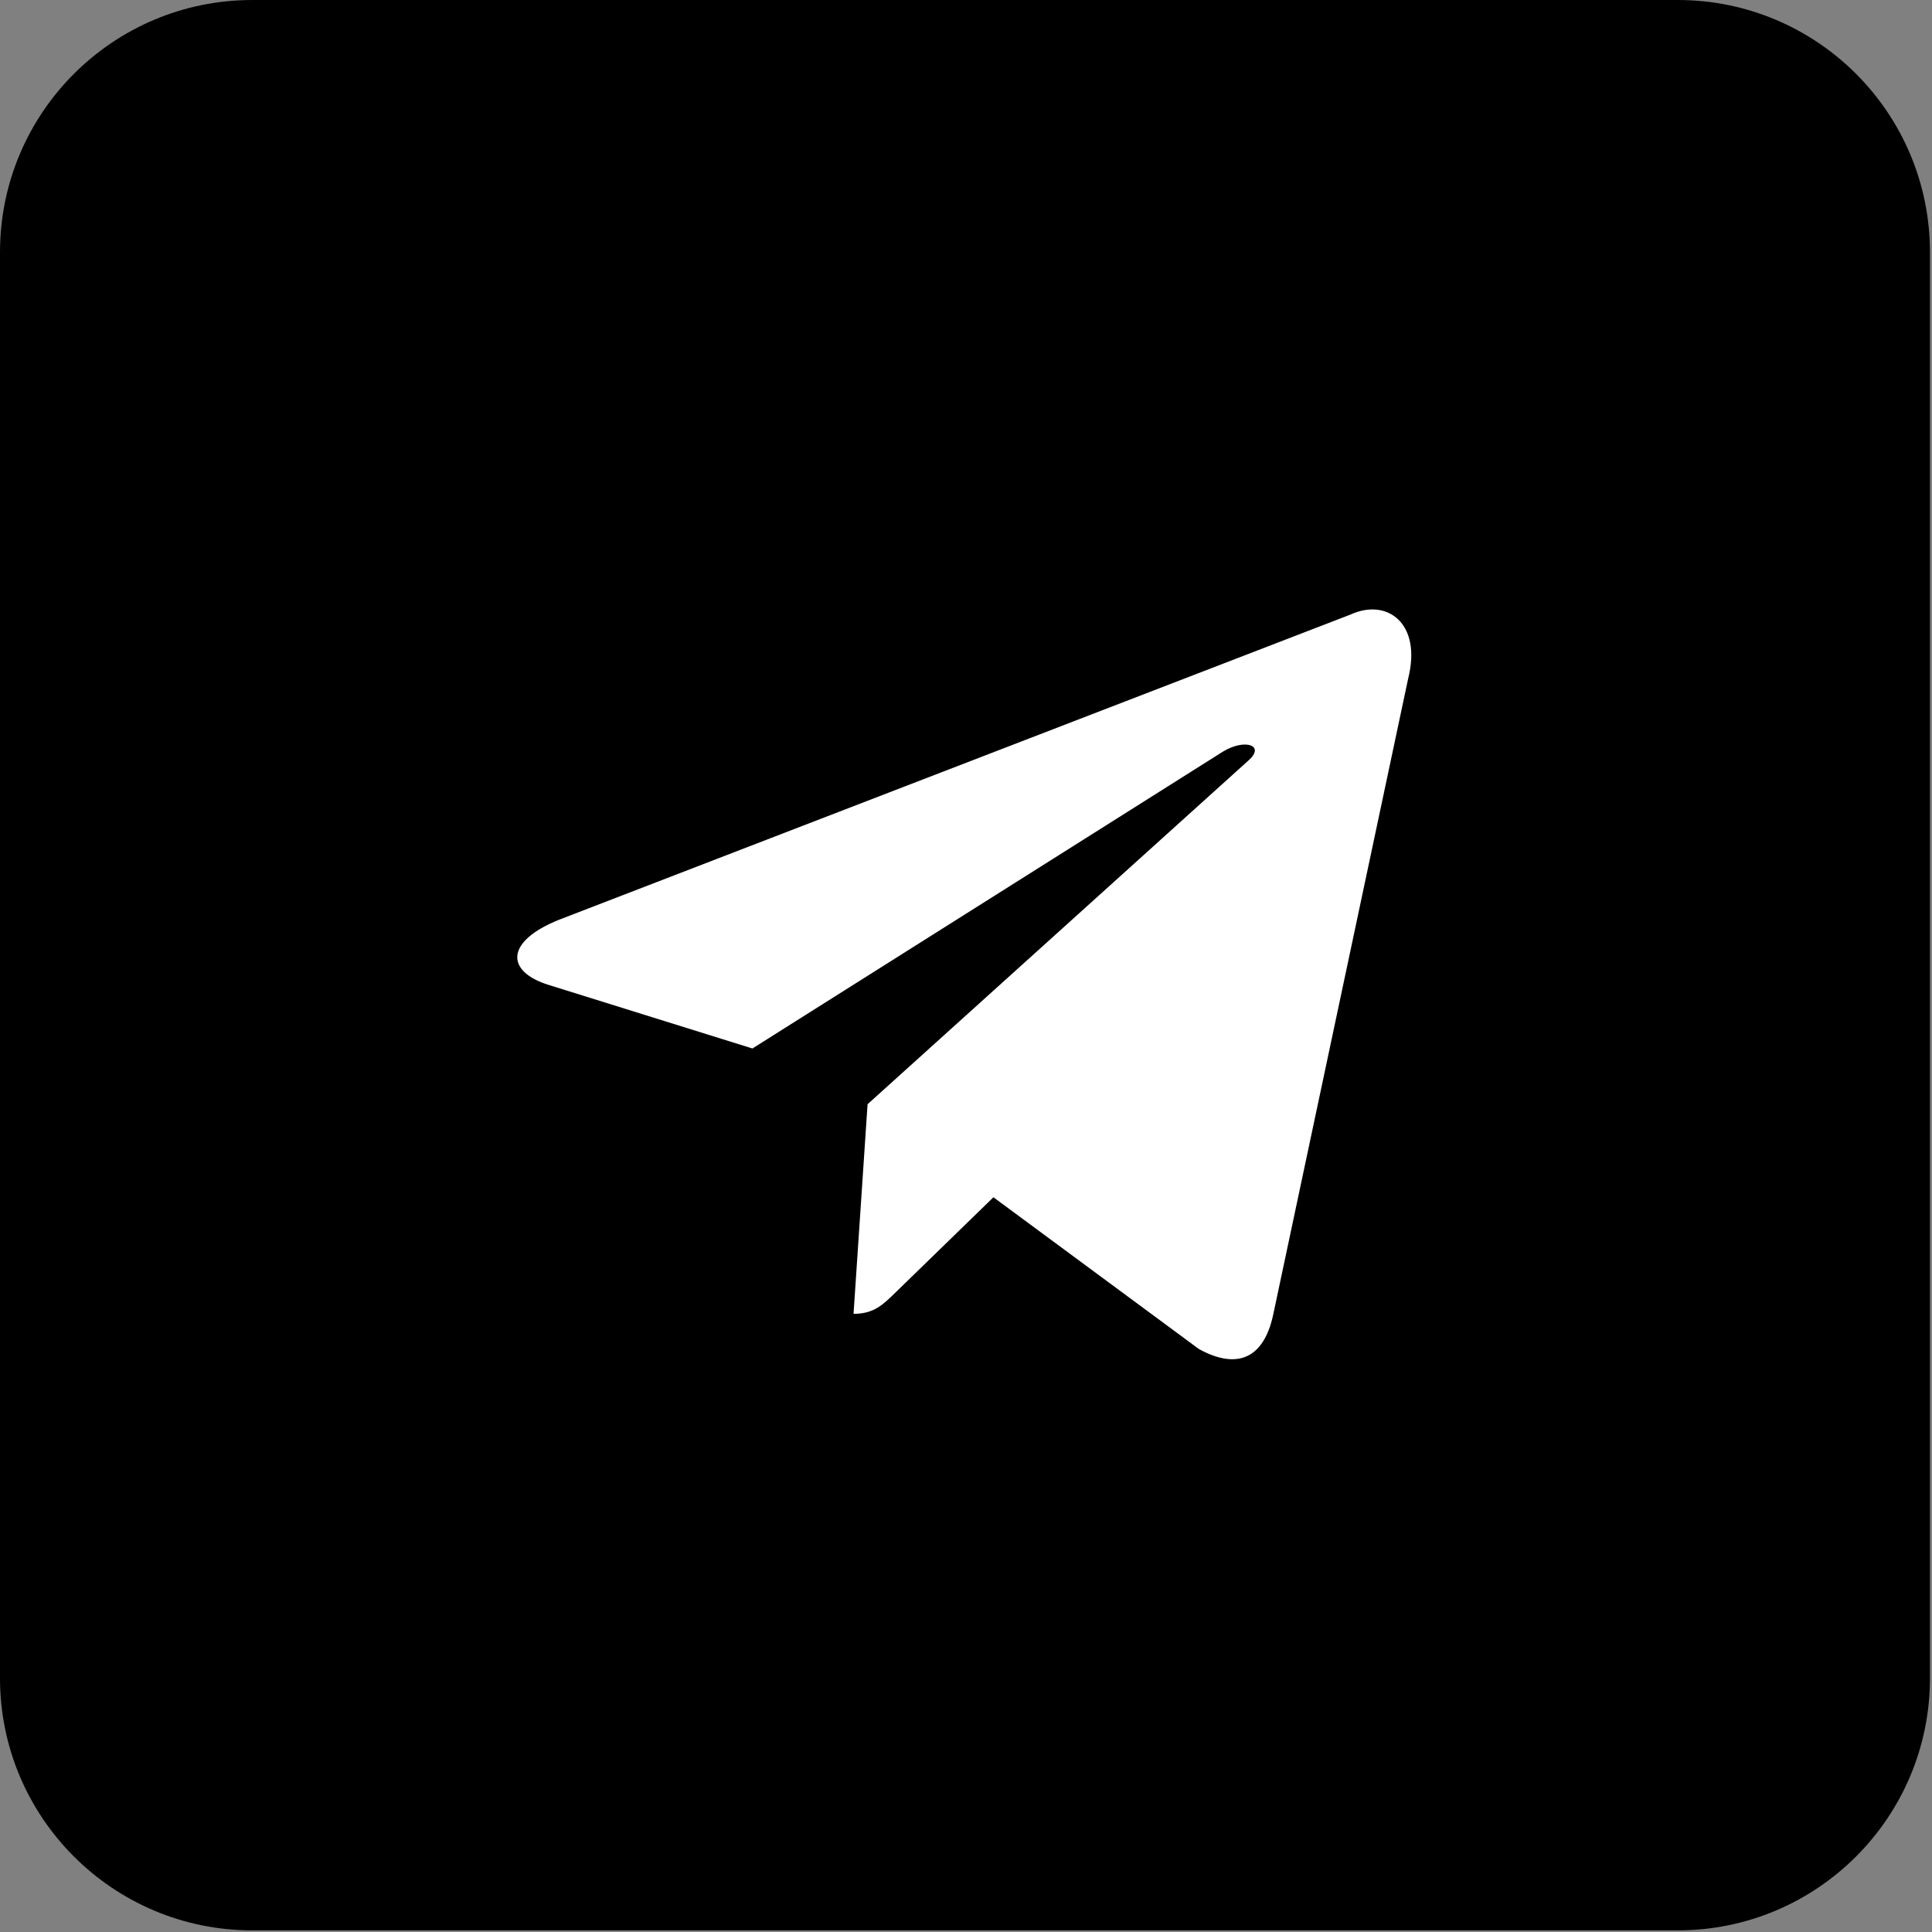
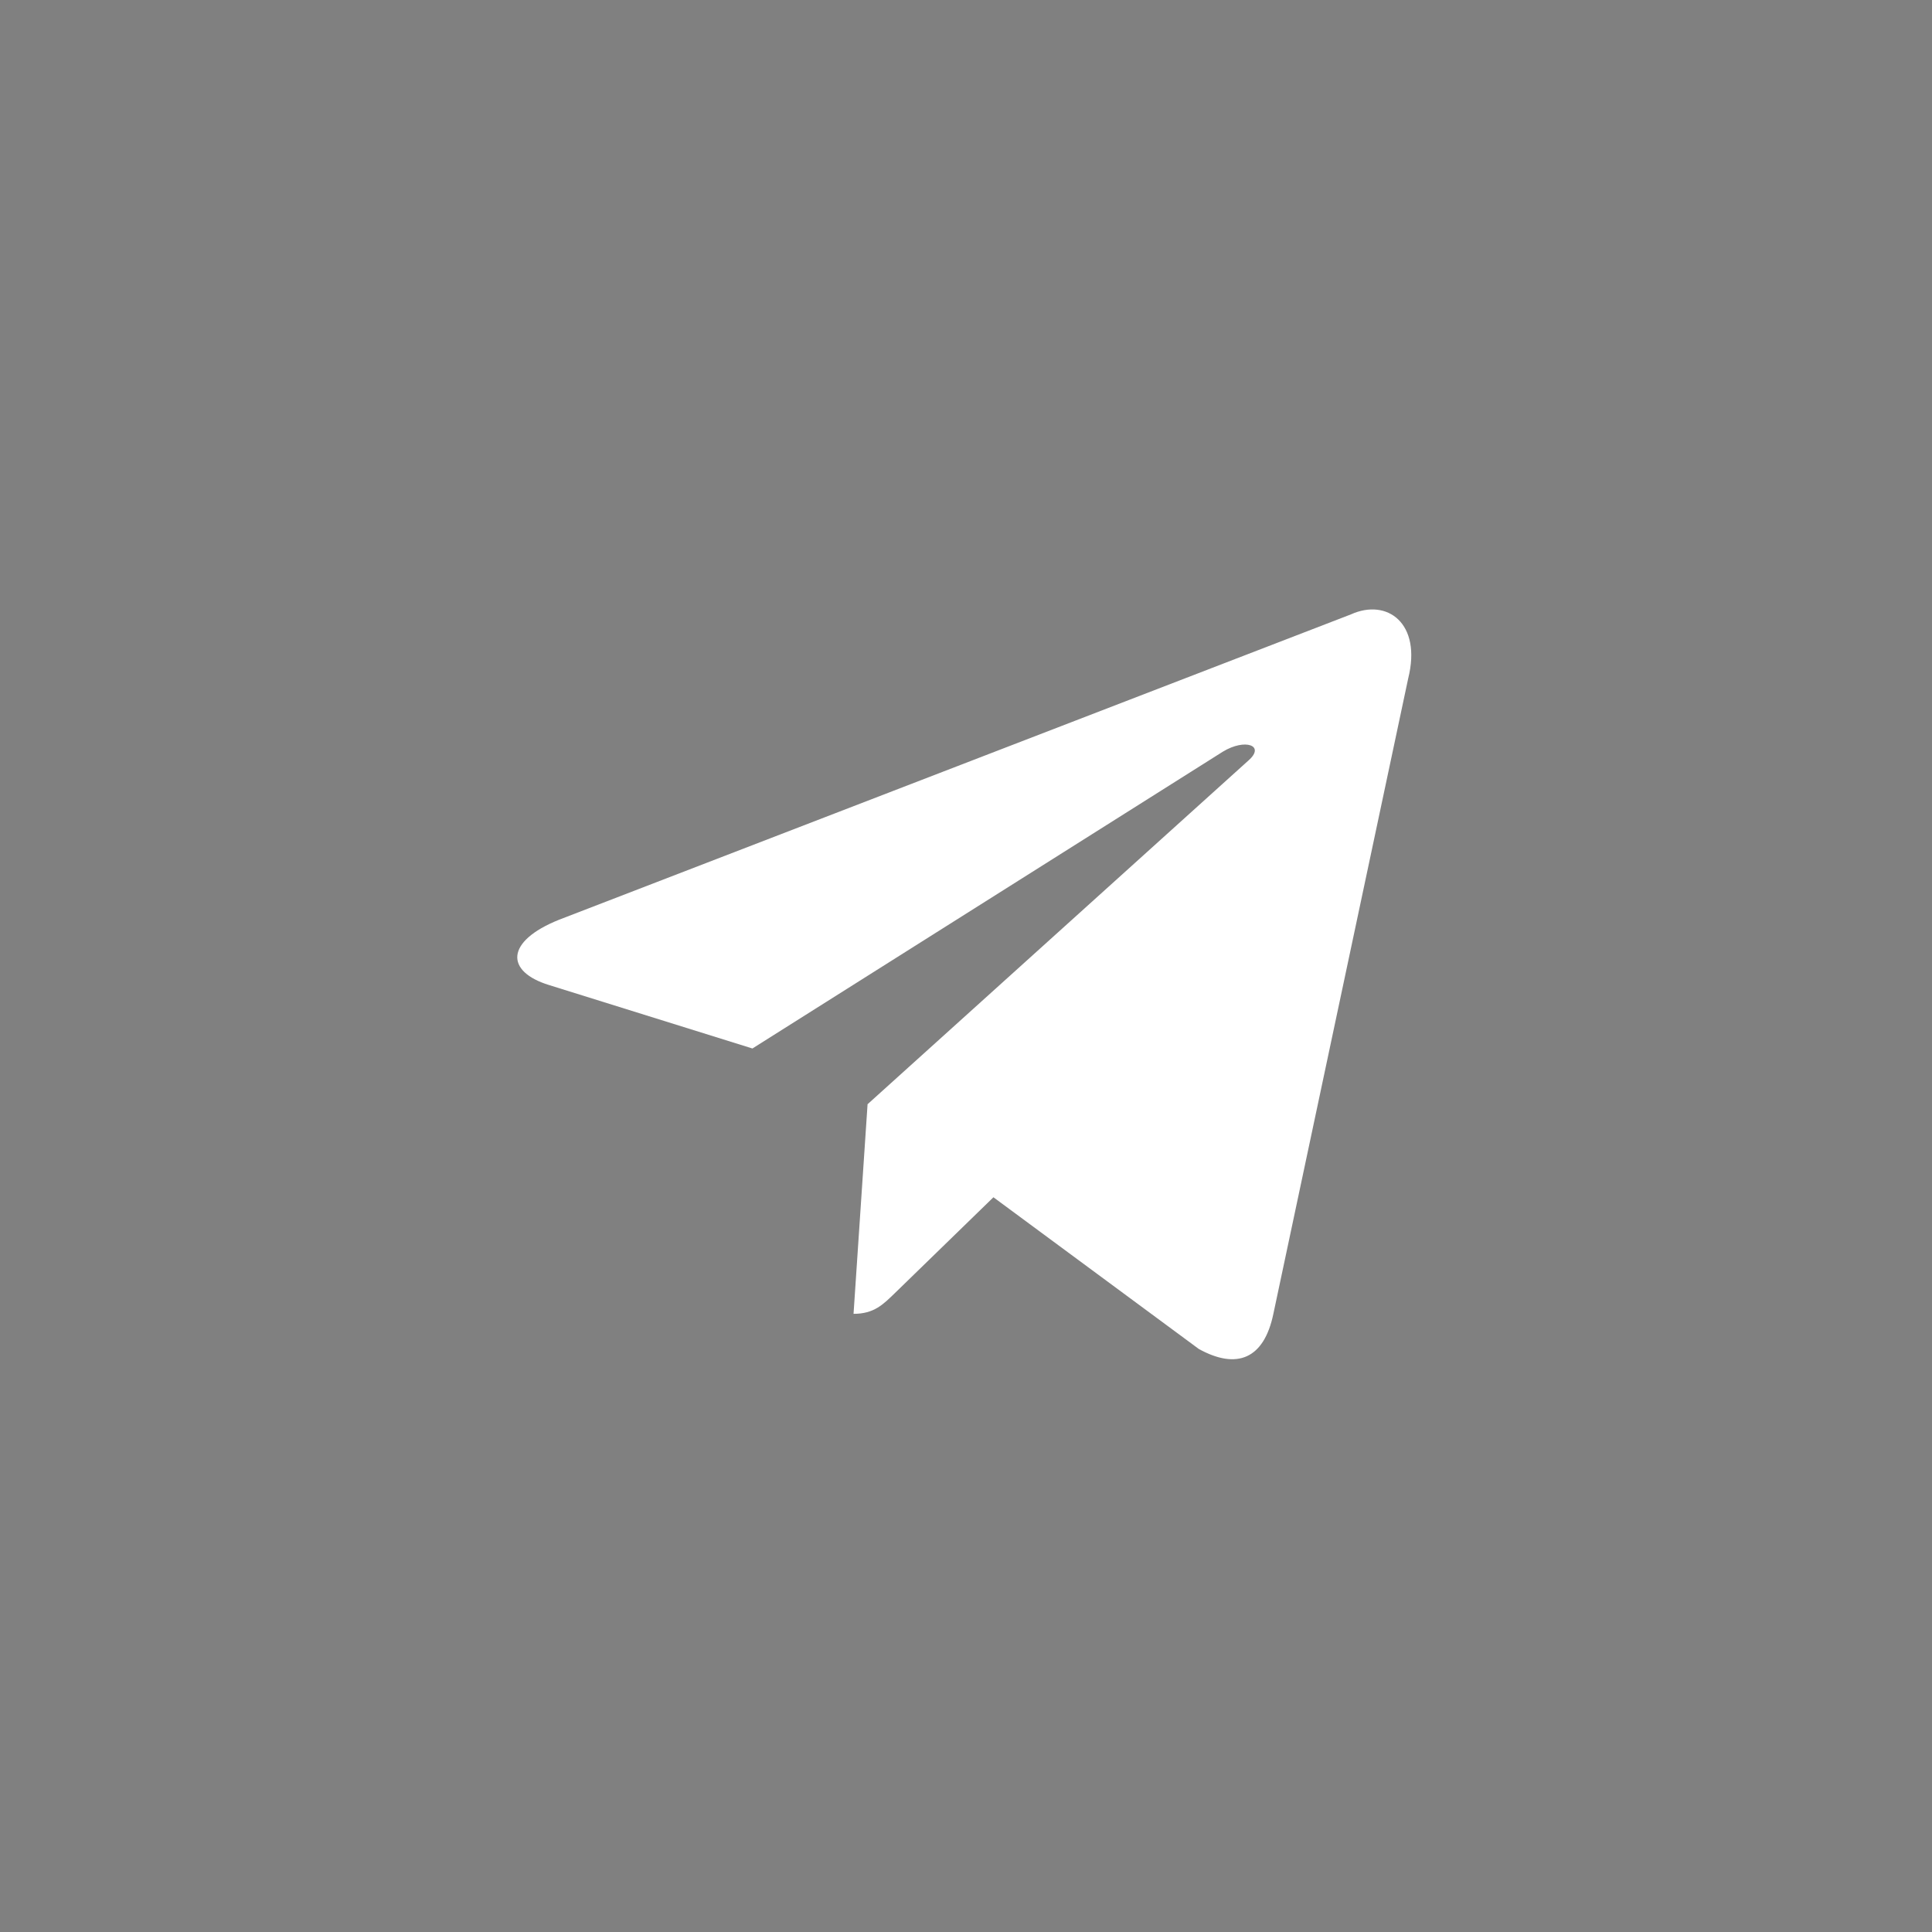
<svg xmlns="http://www.w3.org/2000/svg" width="474" height="474" viewBox="0 0 474 474" fill="none">
  <rect x="0" y="0" width="474" height="474" fill="#808080" stroke="none" />
-   <path d="M473.5 411.7C473.5 445.9 445.8 473.6 411.6 473.6H61.9C27.7 473.6 0 445.9 0 411.7V61.9C0 27.7 27.7 0 61.9 0H411.6C445.8 0 473.5 27.7 473.5 61.9V411.7Z" fill="black" />
  <path d="M331.441 150.733L137.15 225.655C123.89 230.981 123.967 238.378 134.717 241.676L184.6 257.237L300.012 184.419C305.47 181.099 310.456 182.885 306.358 186.523L212.85 270.913H212.828L212.85 270.924L209.409 322.34C214.45 322.34 216.675 320.028 219.502 317.299L243.73 293.739L294.128 330.965C303.421 336.082 310.095 333.453 312.407 322.362L345.49 166.447C348.876 152.87 340.306 146.722 331.441 150.733Z" fill="white" />
</svg>